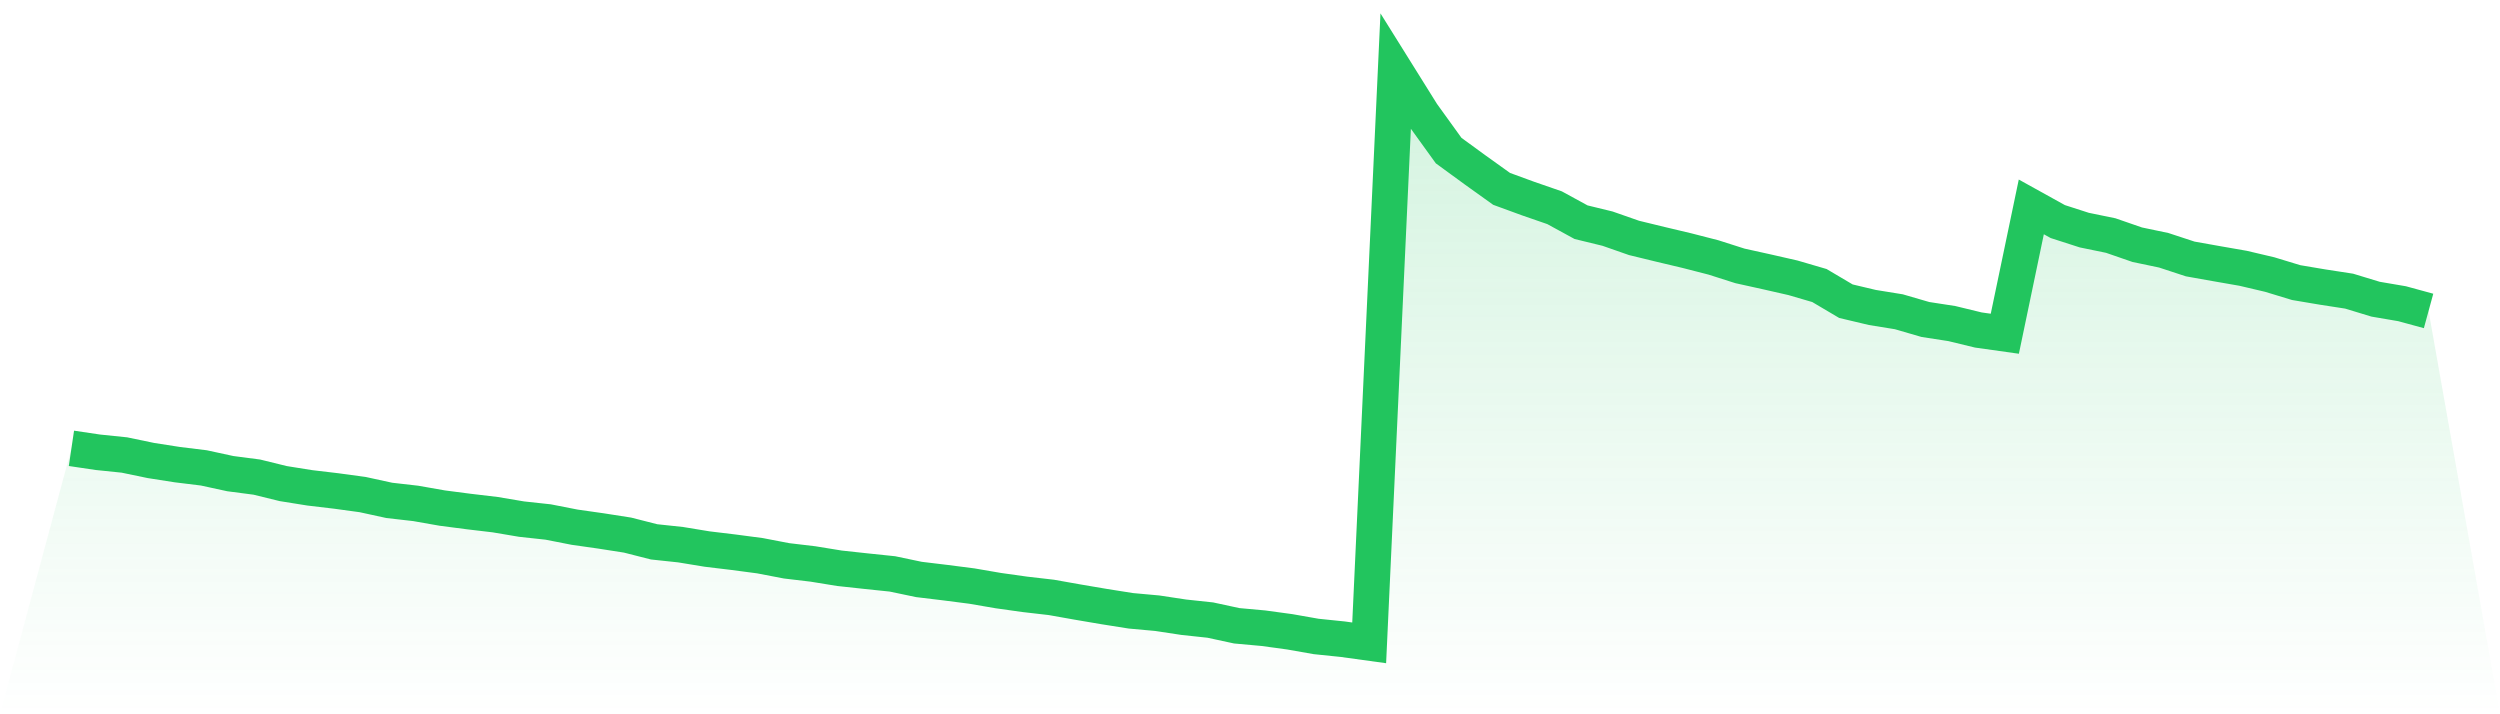
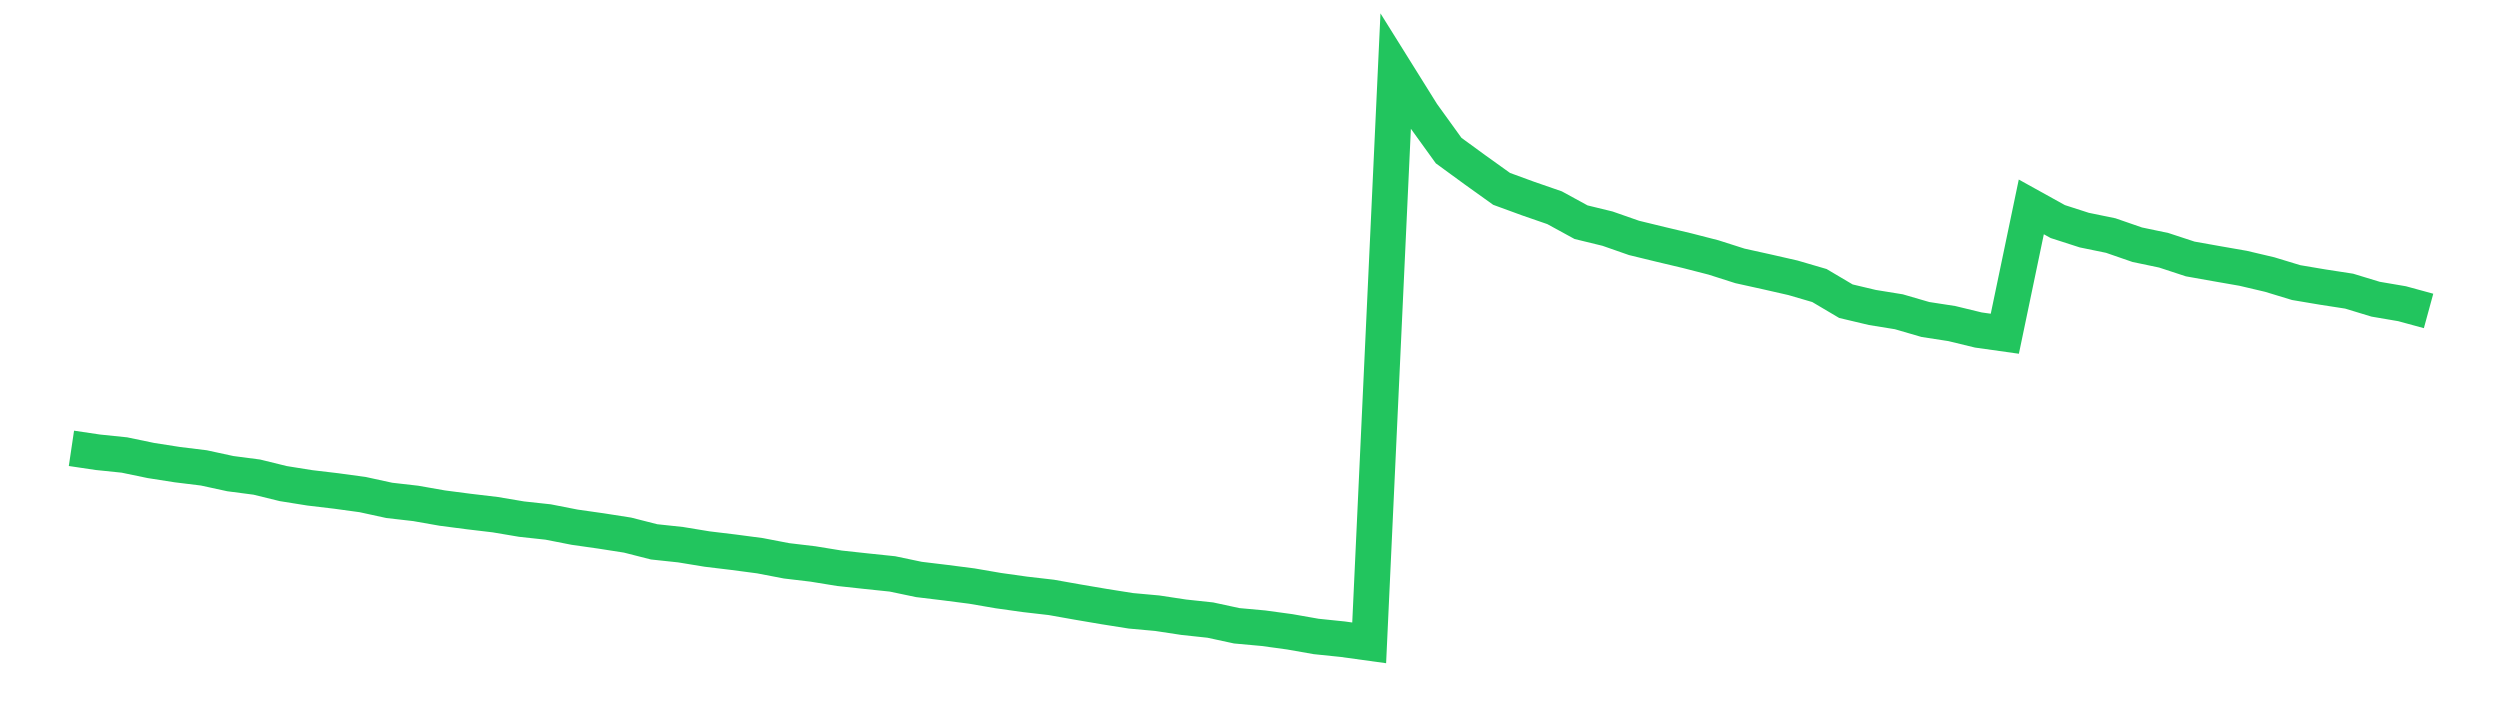
<svg xmlns="http://www.w3.org/2000/svg" viewBox="0 0 140 40">
  <defs>
    <linearGradient id="gradient" x1="0" x2="0" y1="0" y2="1">
      <stop offset="0%" stop-color="#22c55e" stop-opacity="0.2" />
      <stop offset="100%" stop-color="#22c55e" stop-opacity="0" />
    </linearGradient>
  </defs>
-   <path d="M4,25.107 L4,25.107 L5.483,25.327 L6.966,25.48 L8.449,25.788 L9.933,26.02 L11.416,26.202 L12.899,26.524 L14.382,26.718 L15.865,27.082 L17.348,27.319 L18.831,27.495 L20.315,27.698 L21.798,28.021 L23.281,28.191 L24.764,28.452 L26.247,28.645 L27.73,28.821 L29.213,29.071 L30.697,29.232 L32.18,29.523 L33.663,29.734 L35.146,29.966 L36.629,30.344 L38.112,30.502 L39.596,30.746 L41.079,30.925 L42.562,31.121 L44.045,31.406 L45.528,31.582 L47.011,31.823 L48.494,31.984 L49.978,32.139 L51.461,32.45 L52.944,32.629 L54.427,32.82 L55.91,33.075 L57.393,33.283 L58.876,33.454 L60.36,33.718 L61.843,33.97 L63.326,34.205 L64.809,34.34 L66.292,34.565 L67.775,34.724 L69.258,35.044 L70.742,35.179 L72.225,35.381 L73.708,35.642 L75.191,35.795 L76.674,36 L78.157,4 L79.64,6.376 L81.124,8.433 L82.607,9.515 L84.09,10.577 L85.573,11.12 L87.056,11.633 L88.539,12.443 L90.022,12.804 L91.506,13.323 L92.989,13.684 L94.472,14.036 L95.955,14.417 L97.438,14.89 L98.921,15.218 L100.404,15.556 L101.888,15.99 L103.371,16.867 L104.854,17.219 L106.337,17.459 L107.82,17.891 L109.303,18.12 L110.787,18.48 L112.27,18.689 L113.753,11.586 L115.236,12.408 L116.719,12.886 L118.202,13.191 L119.685,13.704 L121.169,14.015 L122.652,14.502 L124.135,14.766 L125.618,15.025 L127.101,15.374 L128.584,15.825 L130.067,16.075 L131.551,16.304 L133.034,16.755 L134.517,17.008 L136,17.413 L140,40 L0,40 z" fill="url(#gradient)" />
  <path d="M4,25.107 L4,25.107 L5.483,25.327 L6.966,25.48 L8.449,25.788 L9.933,26.02 L11.416,26.202 L12.899,26.524 L14.382,26.718 L15.865,27.082 L17.348,27.319 L18.831,27.495 L20.315,27.698 L21.798,28.021 L23.281,28.191 L24.764,28.452 L26.247,28.645 L27.73,28.821 L29.213,29.071 L30.697,29.232 L32.18,29.523 L33.663,29.734 L35.146,29.966 L36.629,30.344 L38.112,30.502 L39.596,30.746 L41.079,30.925 L42.562,31.121 L44.045,31.406 L45.528,31.582 L47.011,31.823 L48.494,31.984 L49.978,32.139 L51.461,32.45 L52.944,32.629 L54.427,32.82 L55.91,33.075 L57.393,33.283 L58.876,33.454 L60.36,33.718 L61.843,33.97 L63.326,34.205 L64.809,34.34 L66.292,34.565 L67.775,34.724 L69.258,35.044 L70.742,35.179 L72.225,35.381 L73.708,35.642 L75.191,35.795 L76.674,36 L78.157,4 L79.64,6.376 L81.124,8.433 L82.607,9.515 L84.09,10.577 L85.573,11.12 L87.056,11.633 L88.539,12.443 L90.022,12.804 L91.506,13.323 L92.989,13.684 L94.472,14.036 L95.955,14.417 L97.438,14.89 L98.921,15.218 L100.404,15.556 L101.888,15.99 L103.371,16.867 L104.854,17.219 L106.337,17.459 L107.82,17.891 L109.303,18.12 L110.787,18.48 L112.27,18.689 L113.753,11.586 L115.236,12.408 L116.719,12.886 L118.202,13.191 L119.685,13.704 L121.169,14.015 L122.652,14.502 L124.135,14.766 L125.618,15.025 L127.101,15.374 L128.584,15.825 L130.067,16.075 L131.551,16.304 L133.034,16.755 L134.517,17.008 L136,17.413" fill="none" stroke="#22c55e" stroke-width="2" />
</svg>